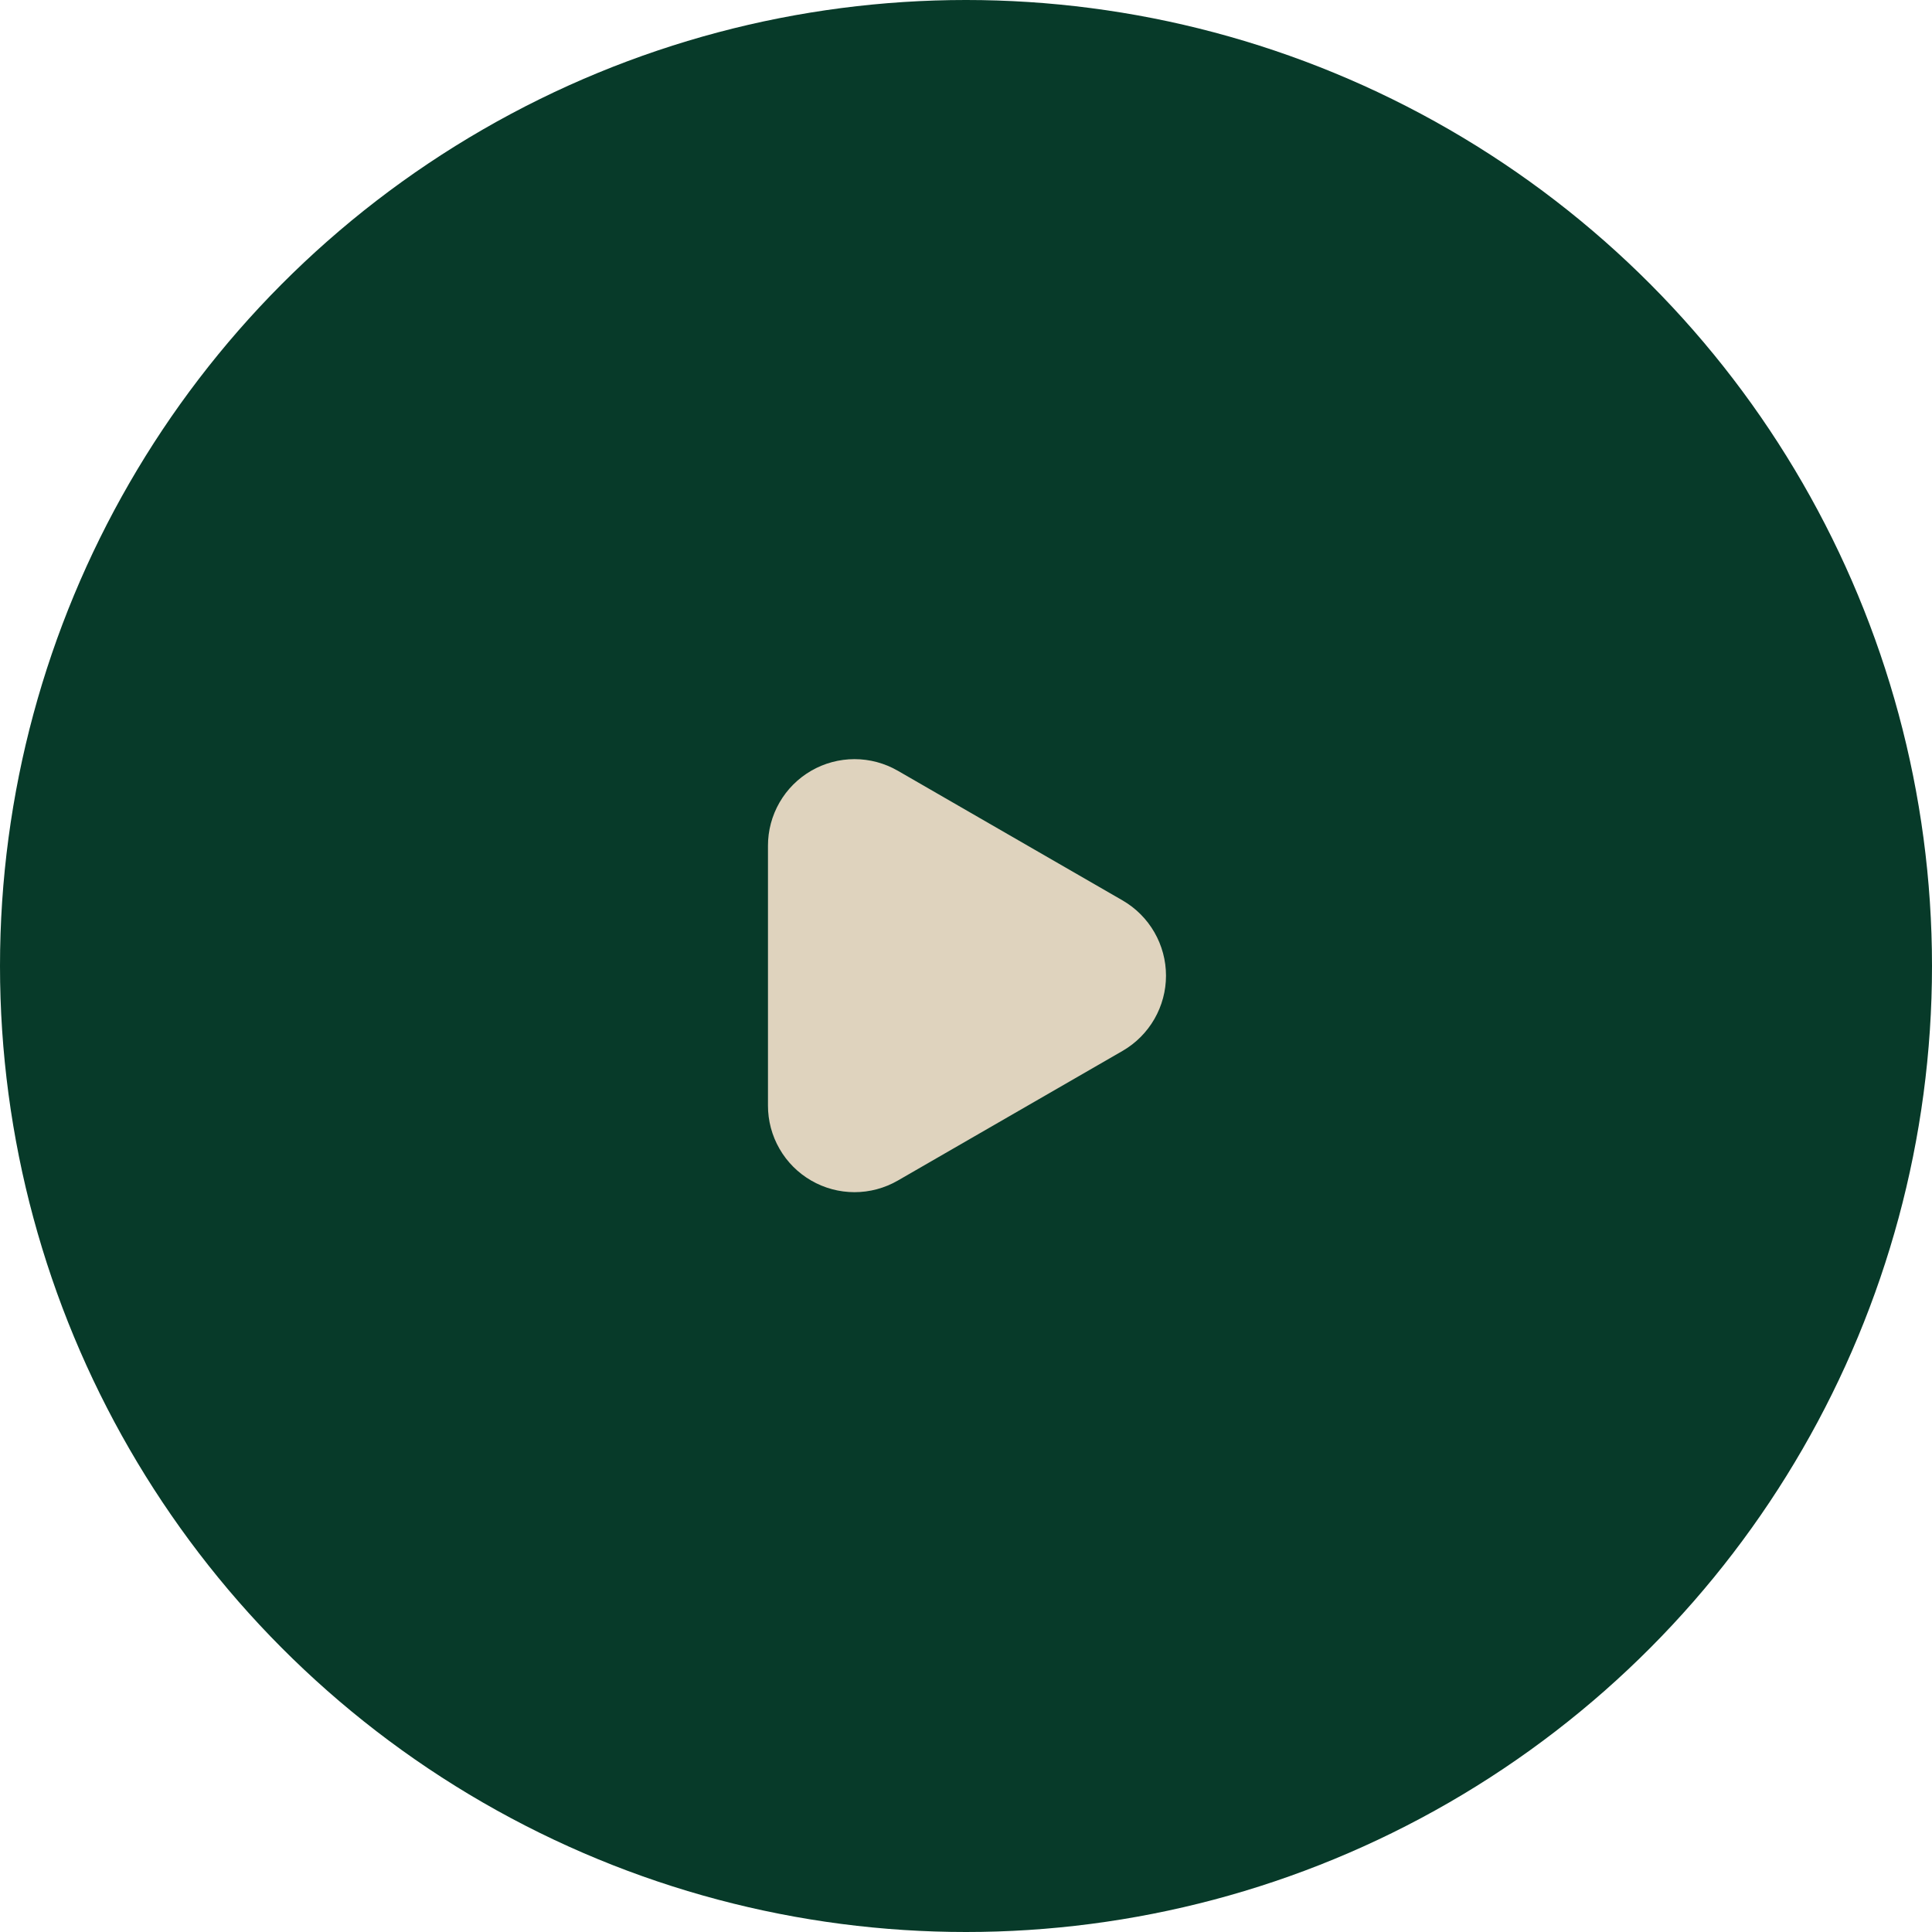
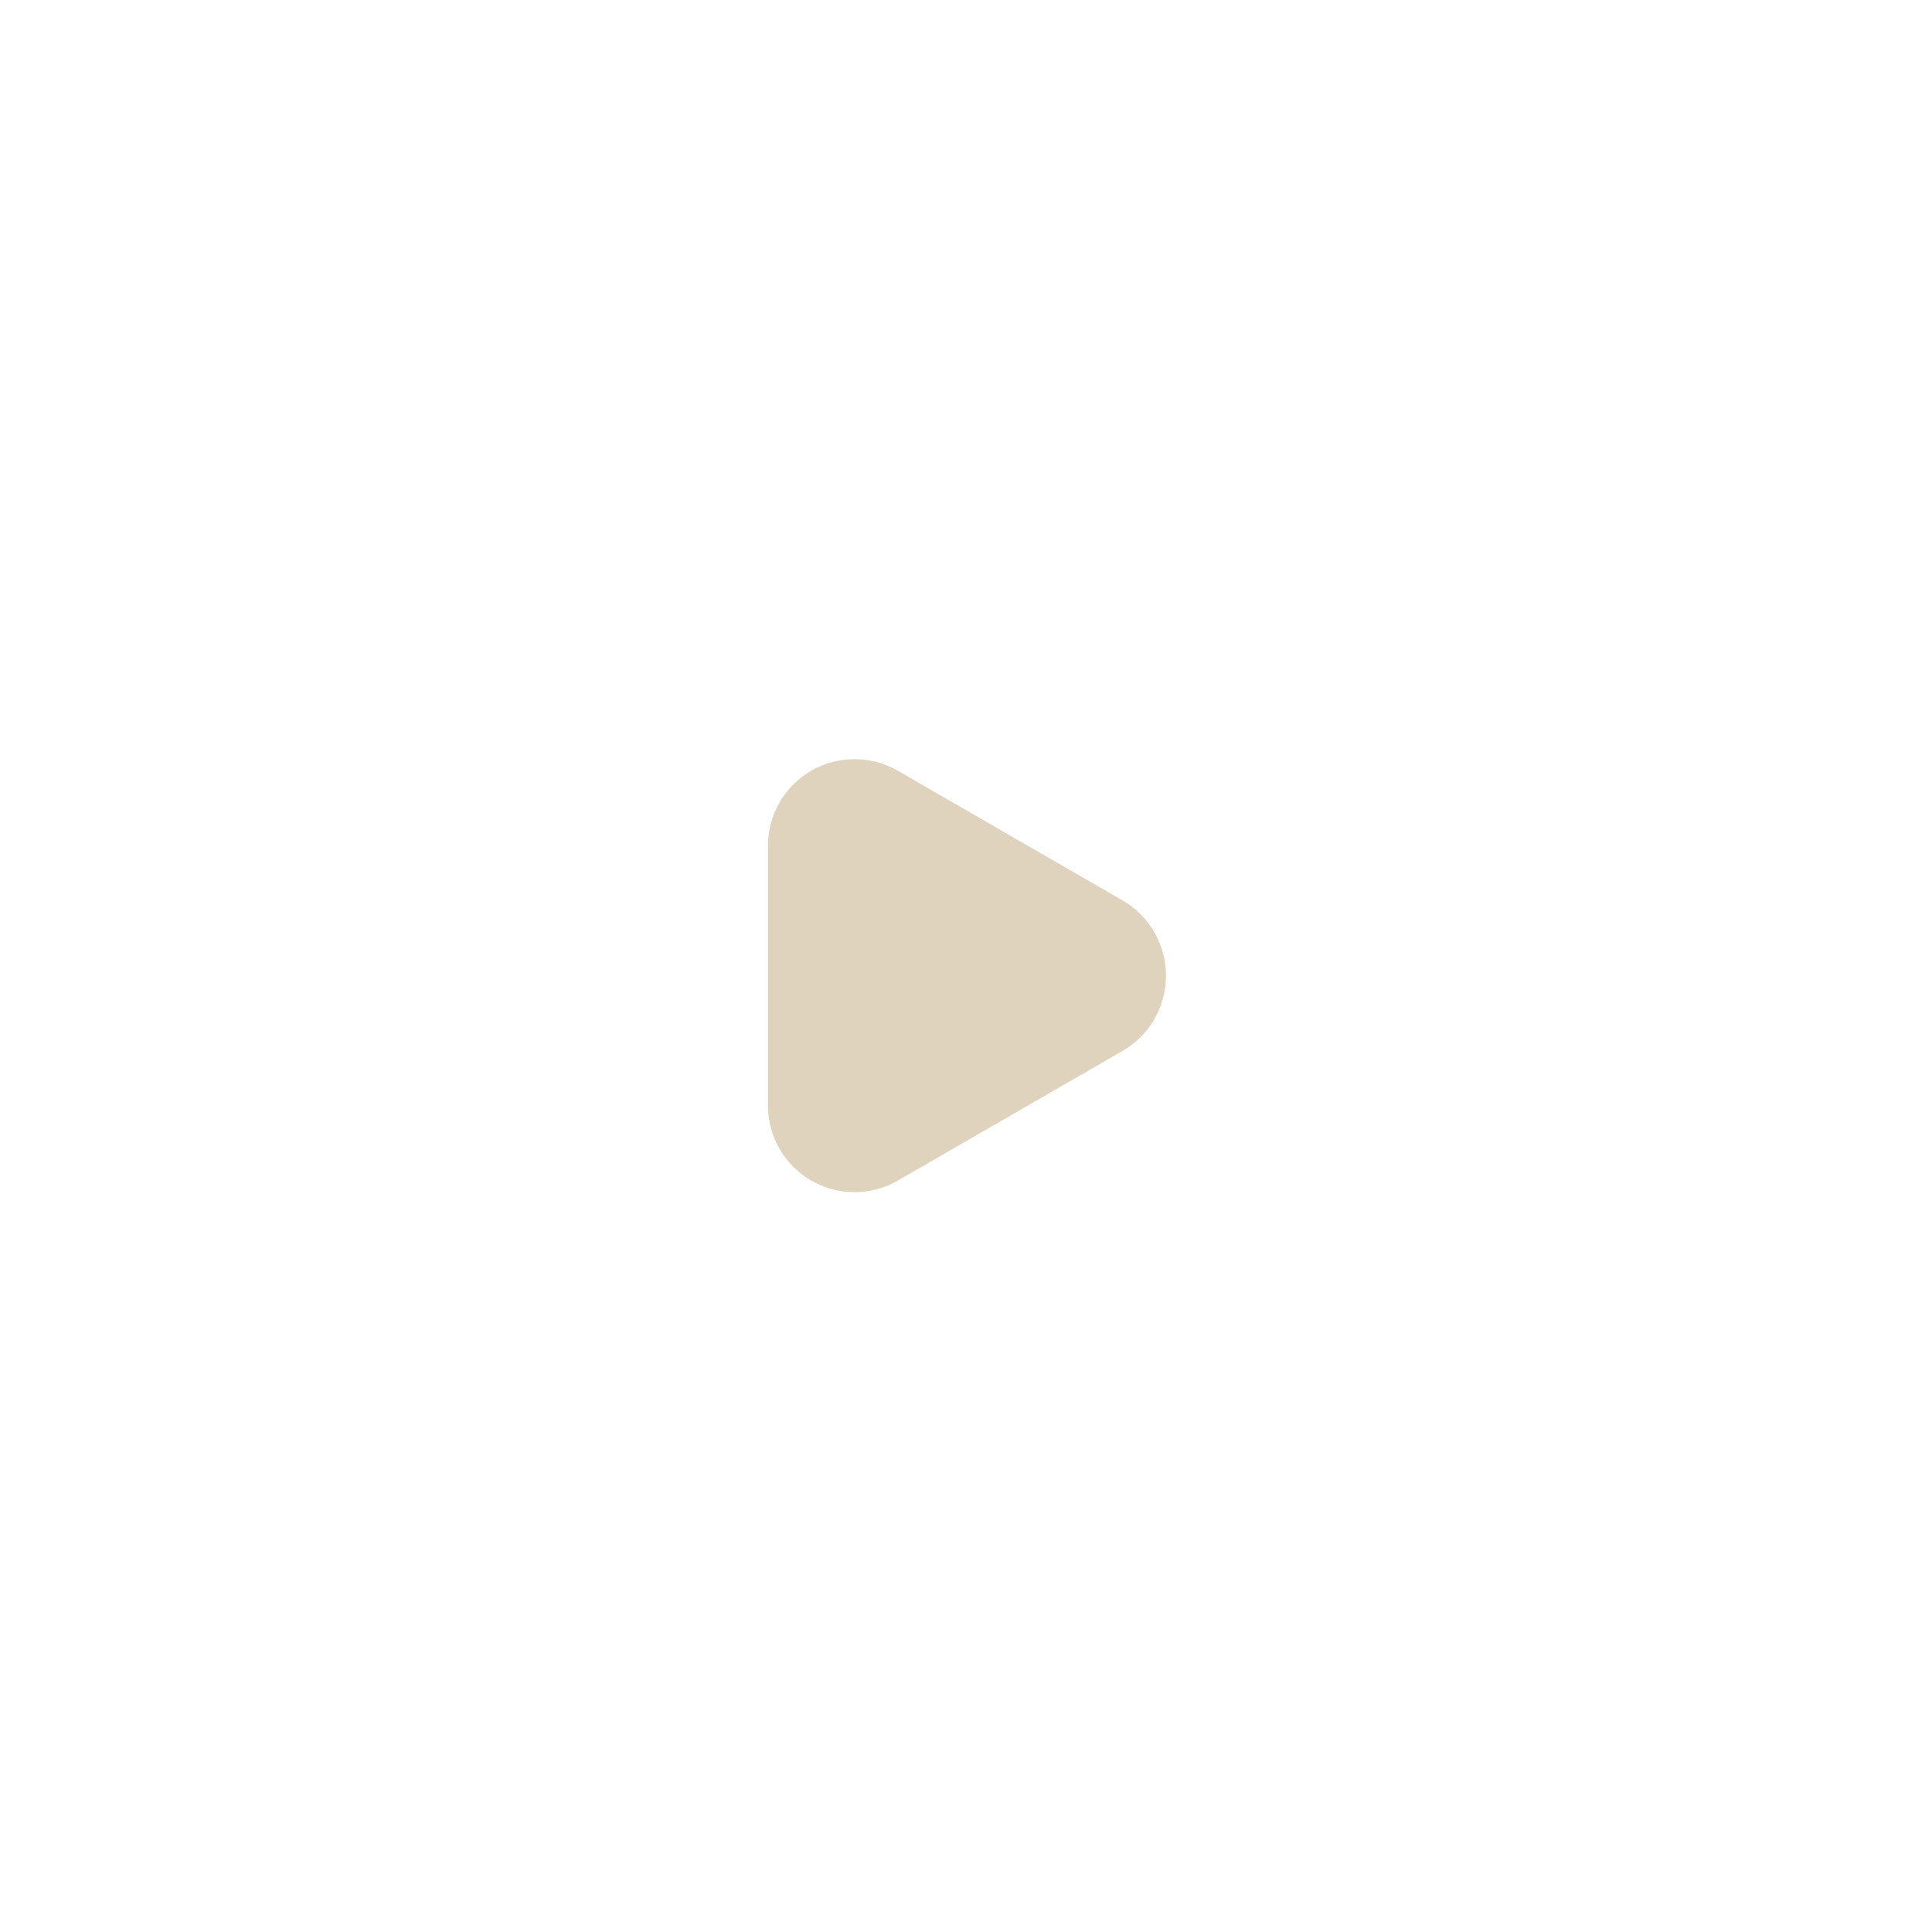
<svg xmlns="http://www.w3.org/2000/svg" width="100" height="100" viewBox="0 0 100 100" fill="none">
-   <circle cx="50" cy="50" r="50" fill="#073A29" />
  <path d="M58.115 46.612L46.469 39.893C45.787 39.5 45.014 39.293 44.227 39.293C43.44 39.294 42.667 39.501 41.986 39.895C41.305 40.29 40.739 40.856 40.347 41.538C39.954 42.221 39.748 42.994 39.75 43.781V57.219C39.748 58.006 39.954 58.779 40.347 59.461C40.739 60.144 41.305 60.71 41.986 61.104C42.667 61.499 43.44 61.706 44.227 61.707C45.014 61.707 45.787 61.5 46.469 61.107L58.115 54.388C58.795 53.992 59.36 53.425 59.752 52.743C60.145 52.06 60.352 51.287 60.352 50.5C60.352 49.713 60.145 48.94 59.752 48.257C59.36 47.575 58.795 47.008 58.115 46.612Z" fill="#DFD3BE" />
</svg>